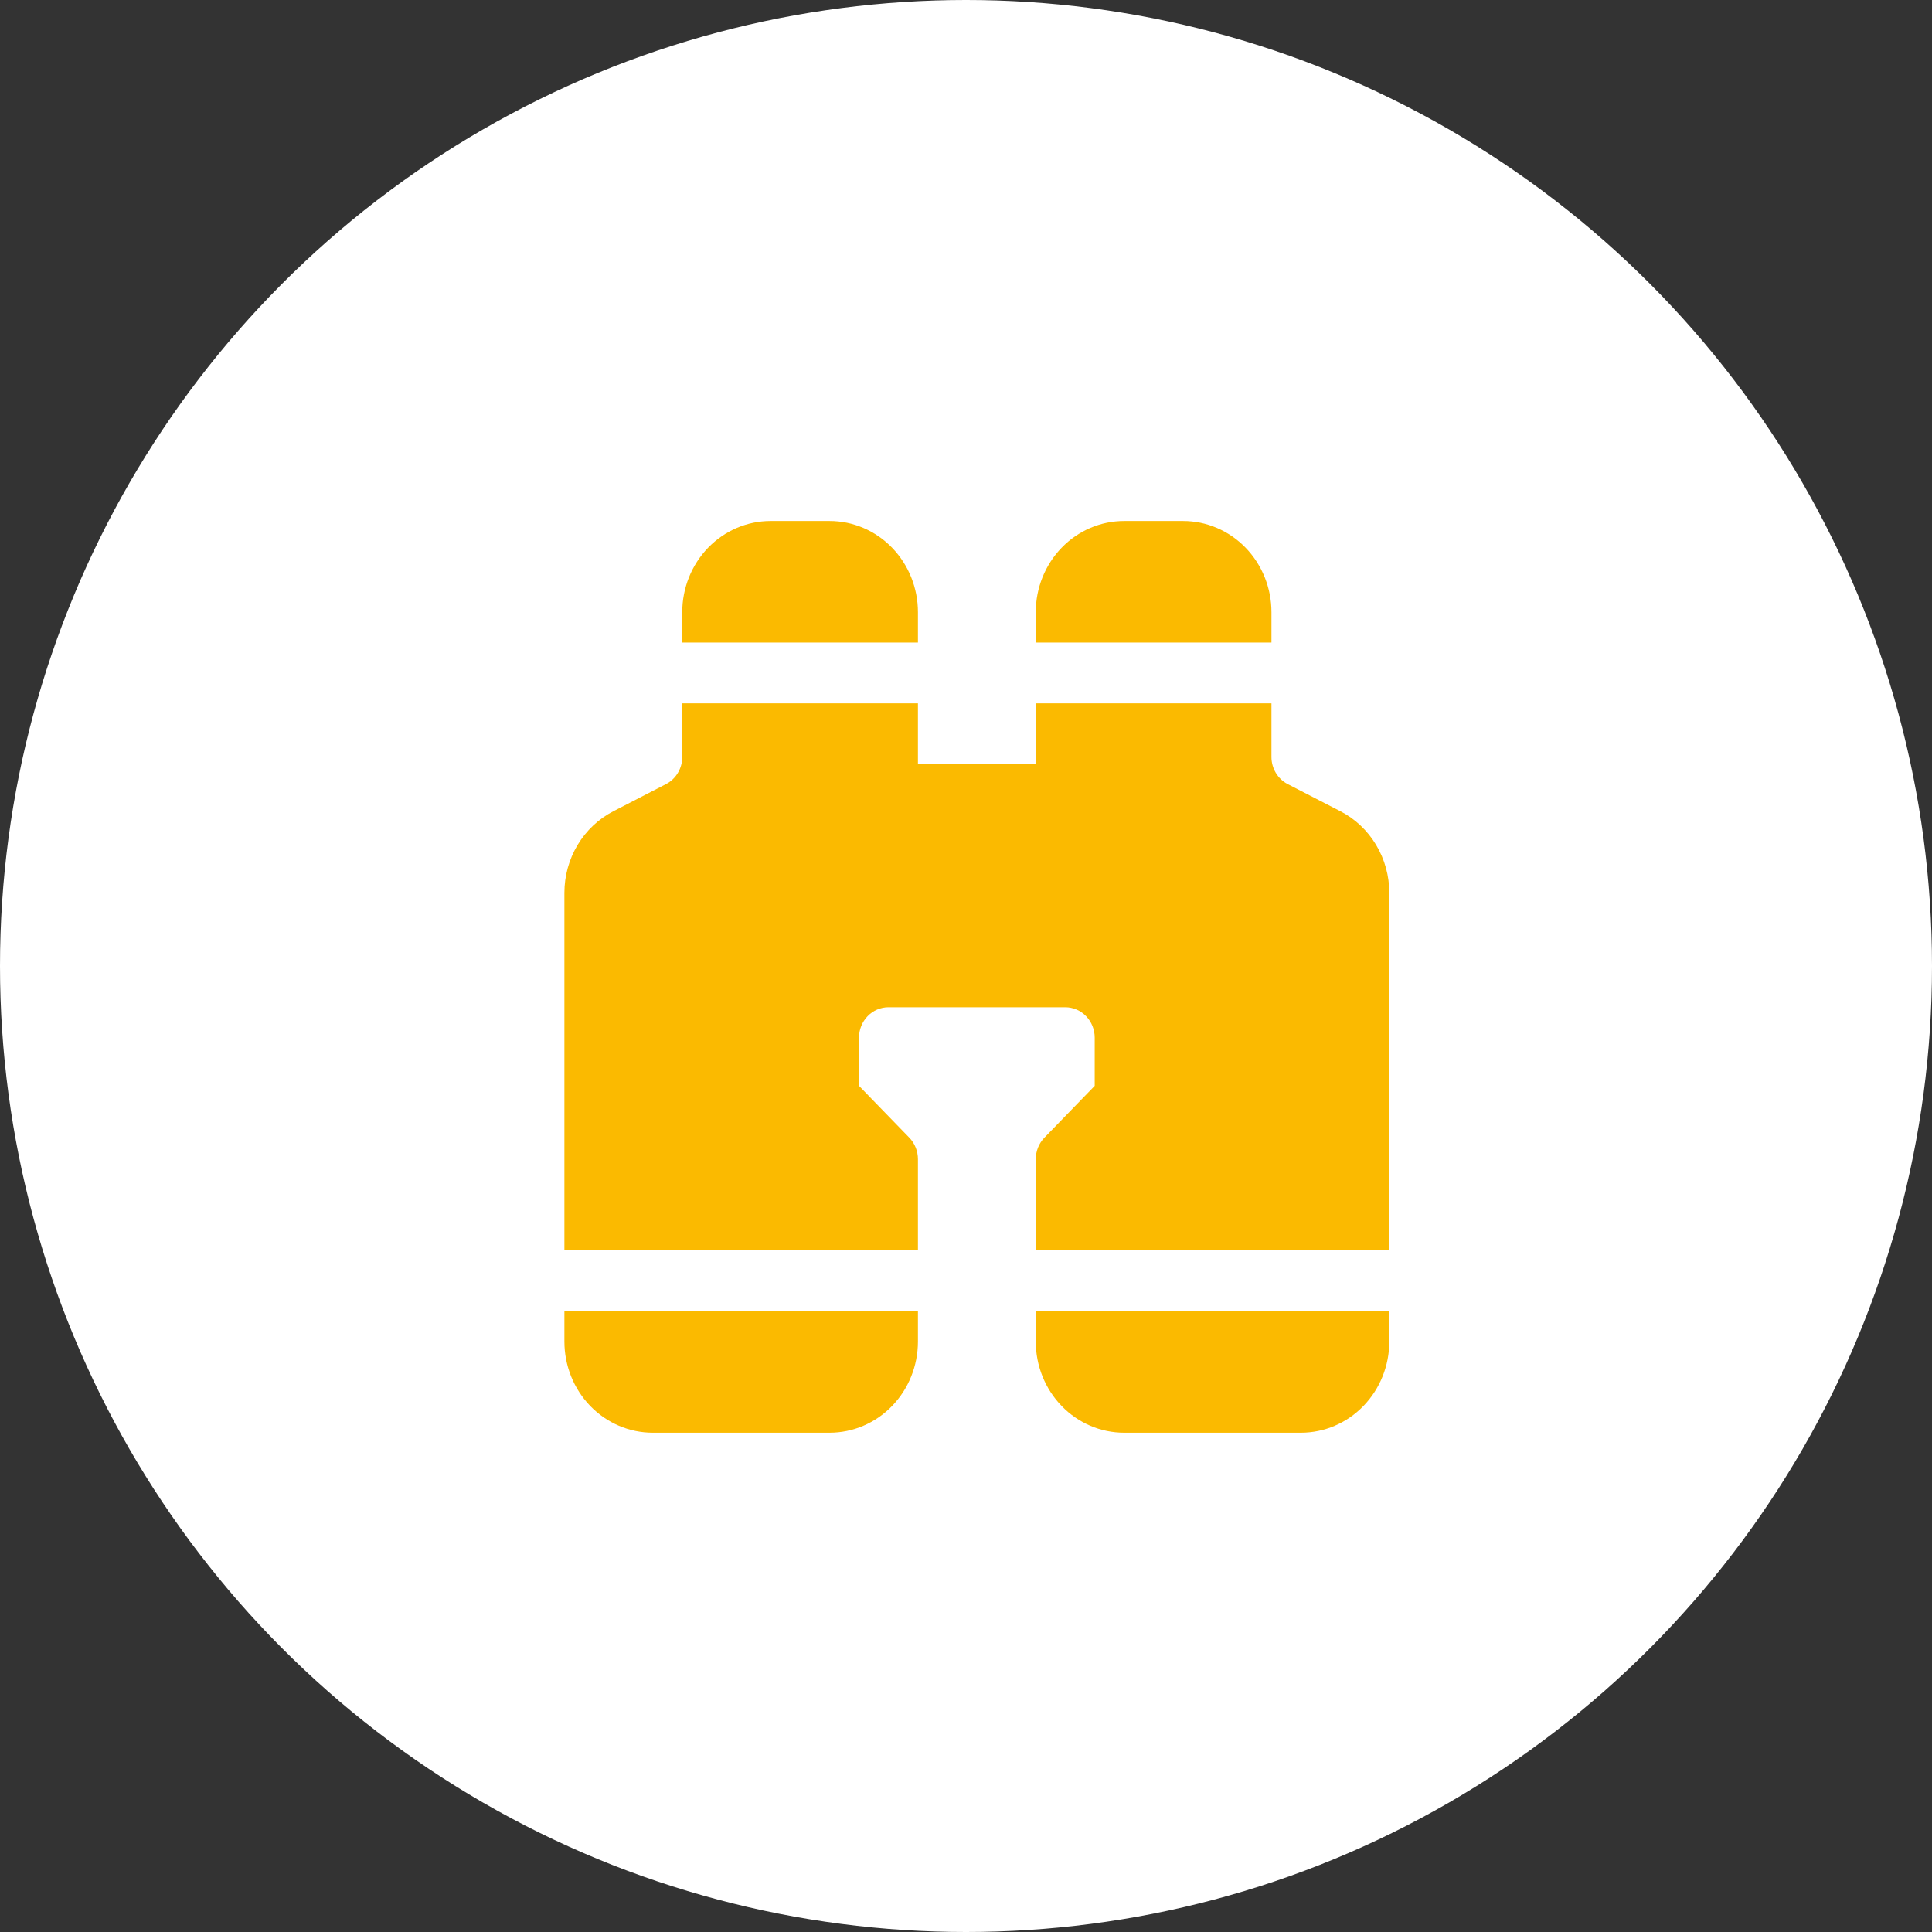
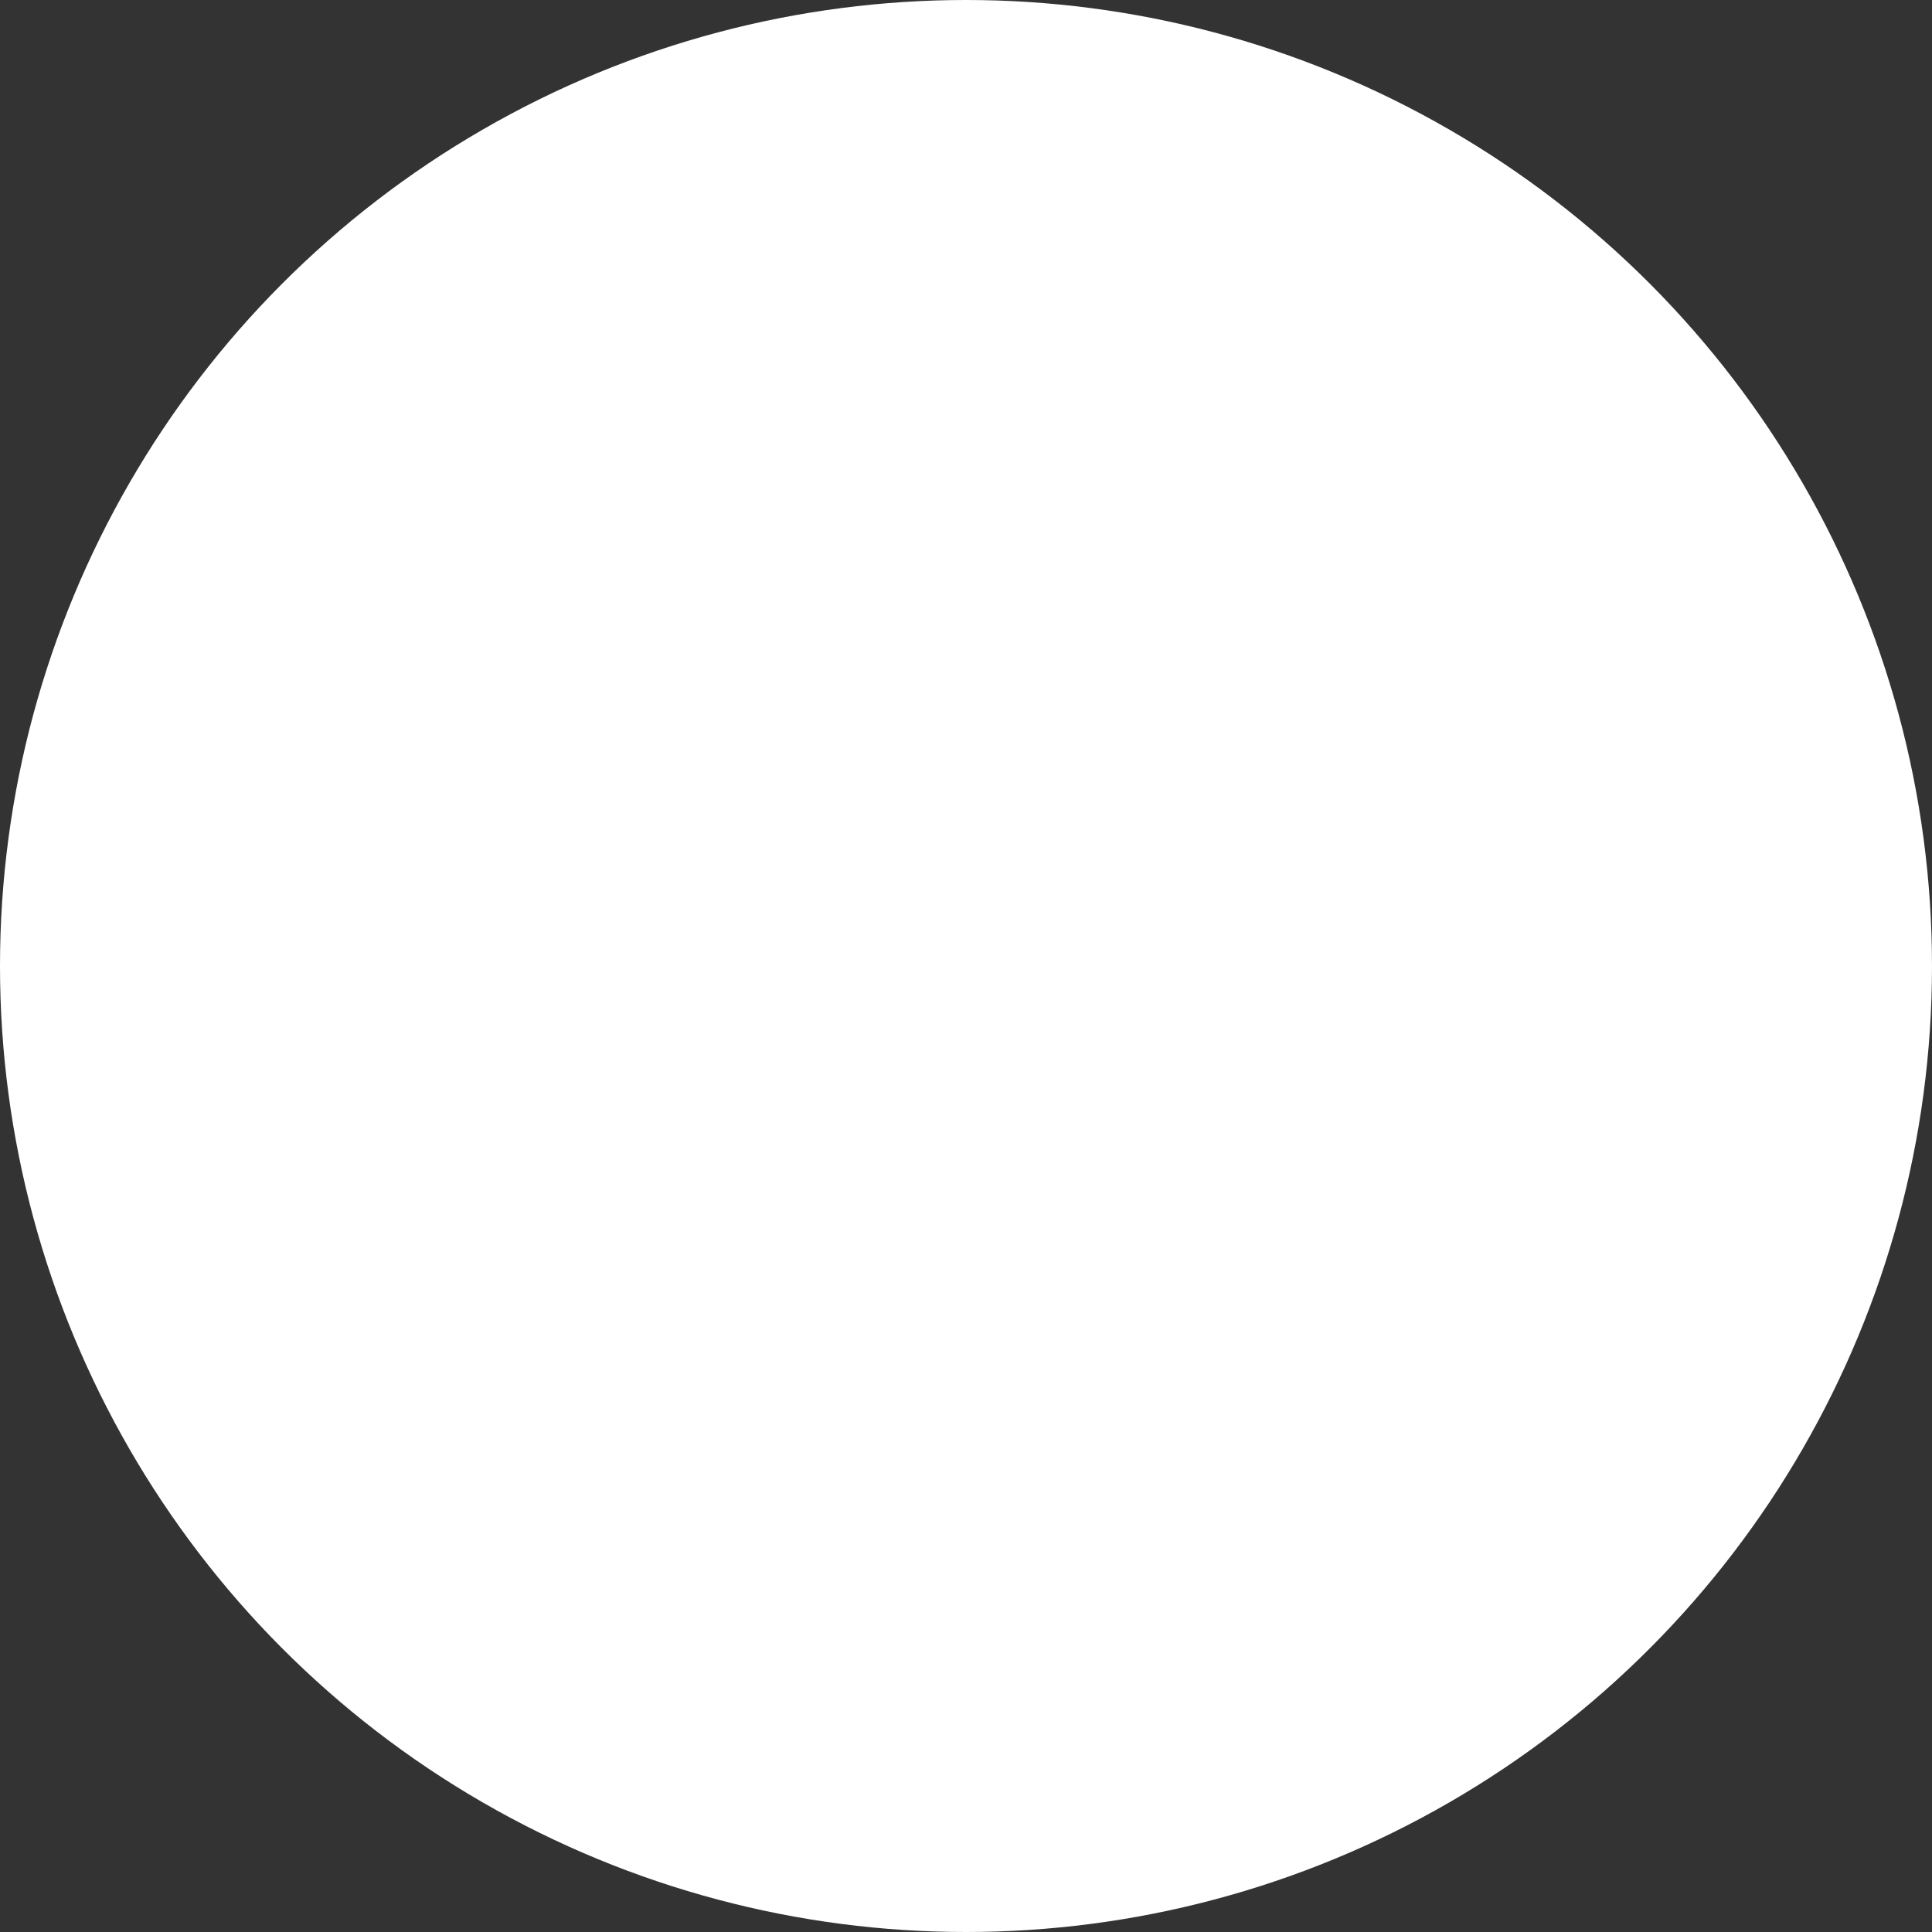
<svg xmlns="http://www.w3.org/2000/svg" width="89" height="89" viewBox="0 0 89 89" fill="none">
  <rect x="0" y="0" width="89" height="89" fill="#333333" stroke="none" />
  <circle cx="44.5" cy="44.5" r="44.5" fill="white" />
-   <path d="M35.5 24C34.42 24 33.385 24.442 32.621 25.23C31.858 26.018 31.429 27.086 31.429 28.2V29.6H42.286V28.2C42.286 27.086 41.857 26.018 41.093 25.23C40.33 24.442 39.294 24 38.214 24H35.5ZM42.286 32.4V35.2H47.714V32.4H58.571V34.87C58.571 35.129 58.642 35.384 58.774 35.605C58.906 35.826 59.095 36.005 59.321 36.121L61.75 37.373C62.426 37.722 62.995 38.258 63.392 38.922C63.79 39.586 64 40.35 64 41.13V57.6H47.714V53.4C47.714 53.216 47.749 53.034 47.817 52.864C47.885 52.694 47.985 52.539 48.111 52.409L50.429 50.02V47.8C50.429 47.429 50.286 47.073 50.031 46.81C49.777 46.547 49.431 46.4 49.071 46.4H40.929C40.569 46.4 40.223 46.547 39.969 46.81C39.714 47.073 39.571 47.429 39.571 47.8V50.02L41.889 52.409C42.015 52.539 42.115 52.694 42.183 52.864C42.251 53.034 42.286 53.216 42.286 53.4V57.6H26V41.13C26 40.35 26.211 39.585 26.609 38.921C27.007 38.258 27.576 37.721 28.253 37.373L30.679 36.121C30.905 36.005 31.094 35.826 31.226 35.605C31.358 35.384 31.429 35.129 31.429 34.87V32.4H42.286ZM26 60.4V61.8C26 62.914 26.429 63.982 27.192 64.77C27.956 65.558 28.992 66 30.071 66H38.214C39.294 66 40.33 65.558 41.093 64.77C41.857 63.982 42.286 62.914 42.286 61.8V60.4H26ZM47.714 60.4V61.8C47.714 62.914 48.143 63.982 48.907 64.77C49.67 65.558 50.706 66 51.786 66H59.929C61.008 66 62.044 65.558 62.807 64.77C63.571 63.982 64 62.914 64 61.8V60.4H47.714ZM58.571 29.6H47.714V28.2C47.714 27.086 48.143 26.018 48.907 25.23C49.67 24.442 50.706 24 51.786 24H54.5C55.58 24 56.615 24.442 57.379 25.23C58.142 26.018 58.571 27.086 58.571 28.2V29.6Z" fill="#FBBA00" />
</svg>